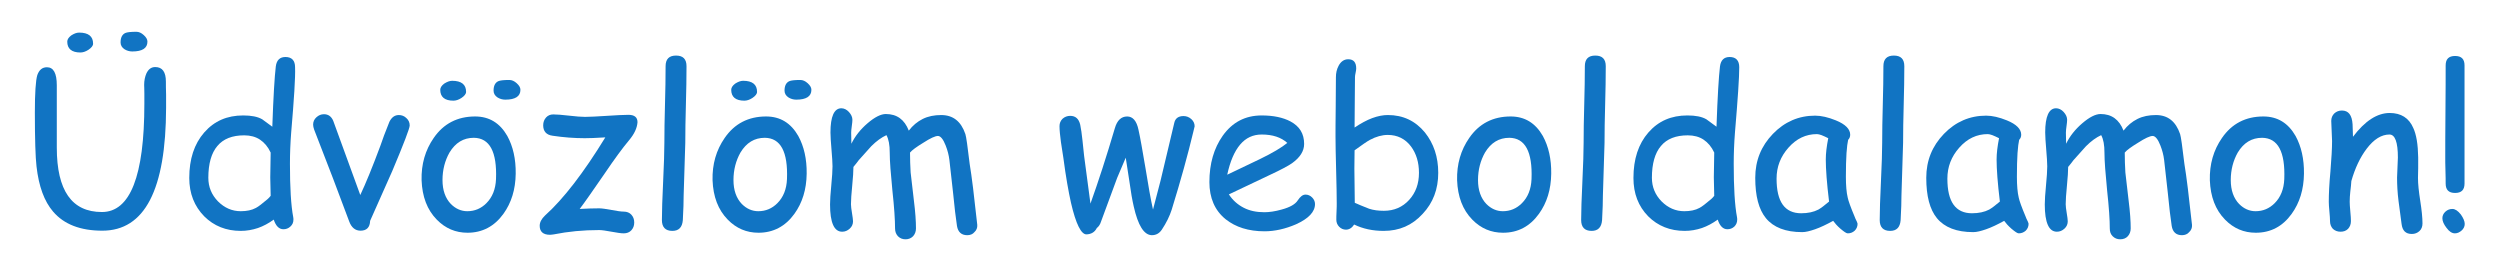
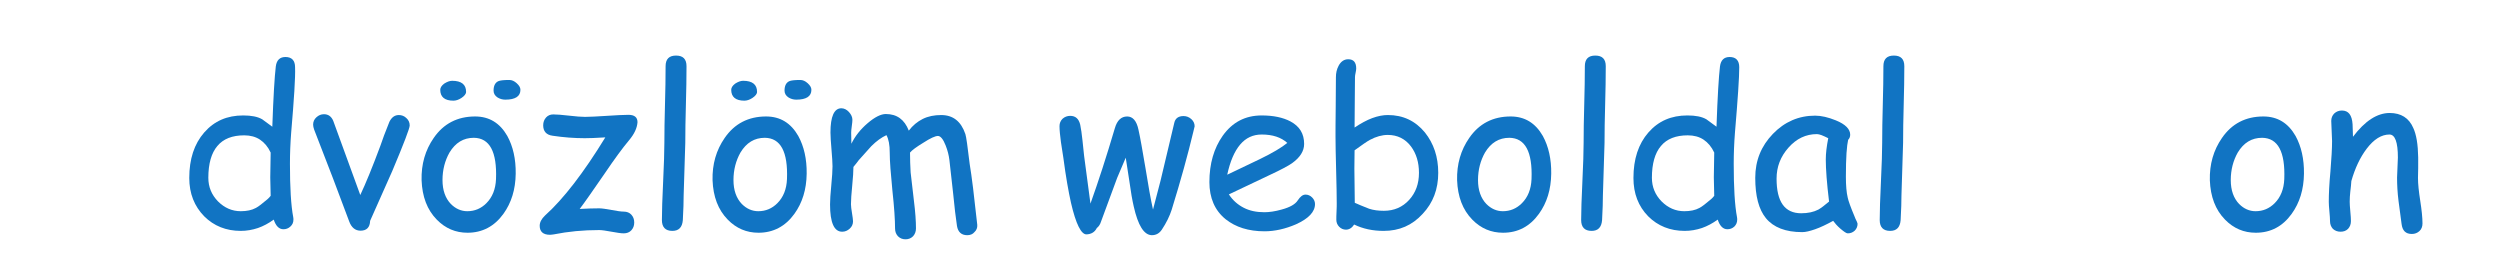
<svg xmlns="http://www.w3.org/2000/svg" version="1.1" id="Réteg_1" x="0px" y="0px" viewBox="0 0 1219.2 129.6" style="enable-background:new 0 0 1219.2 129.6;" xml:space="preserve">
  <style type="text/css">
	.st0{fill:#1174C3;}
</style>
  <title>gyerekorvoslogo_1</title>
  <g>
-     <path class="st0" d="M49.9,112.5c-10.7,0-18.7-3.1-24-9.3c-4.3-5-7-12.3-8.1-22.1C17.3,76.8,17,68,17,54.9c0-4.8,0.1-8.7,0.3-11.7   c0.2-3.1,0.5-5.3,0.9-6.6c0.9-2.5,2.4-3.8,4.7-3.8c3.2,0,4.8,2.9,4.8,8.8V72c0,20.9,7.3,31.4,22,31.4c13.8,0,20.7-17.6,20.7-52.8   c0-1.3,0-3,0-5.1c0-2.1-0.1-3.5-0.1-4.1c0-2.1,0.4-4,1.1-5.6c1-2.1,2.4-3.1,4.3-3.1c3.5,0,5.2,2.4,5.2,7.1c0,1.4,0,3.6,0.1,6.4   c0,2.9,0,5,0,6.4C80.9,92.5,70.6,112.5,49.9,112.5z M38.6,15.9c4.5,0,6.8,1.8,6.8,5.4c0,1-0.8,2-2.3,3c-1.4,0.9-2.7,1.3-3.9,1.3   c-4.2,0-6.4-1.8-6.4-5.3c0-1,0.6-2,1.9-3C36.1,16.4,37.3,15.9,38.6,15.9z M66.5,15.5c1.2,0,2.4,0.5,3.6,1.6   c1.2,1.1,1.8,2.1,1.8,3.2c0,3.2-2.5,4.8-7.4,4.8c-1.4,0-2.7-0.4-3.8-1.1c-1.2-0.8-1.9-1.9-1.9-3.3c0-2.4,0.8-3.9,2.3-4.6   C62,15.7,63.8,15.5,66.5,15.5z" />
    <path class="st0" d="M142,64.7c-0.4,5.1-0.6,10.2-0.6,15.2c0,11.5,0.5,20.2,1.6,26c0.1,0.5,0.1,0.9,0.1,1.2c0,1.4-0.5,2.5-1.5,3.4   c-1,0.9-2.1,1.3-3.4,1.3c-2.1,0-3.7-1.6-4.7-4.7c-2.5,1.8-5.1,3.2-7.7,4.1c-2.7,0.9-5.5,1.4-8.4,1.4c-7.1,0-13.1-2.4-17.8-7.1   c-4.8-4.9-7.3-11.1-7.3-18.7c0-9.2,2.4-16.6,7.3-22.2c4.9-5.6,11.2-8.3,19-8.3c4,0,7.1,0.6,9.3,1.9l4.9,3.6   c0.5-14.5,1.1-24.3,1.7-29.4c0.4-3.1,2-4.6,4.7-4.6c3.1,0,4.7,1.7,4.7,5C144.1,37.7,143.4,48.3,142,64.7z M119.1,66   c-5.8,0-10.2,1.7-13.1,5.2c-2.9,3.4-4.4,8.6-4.4,15.5c0,4.5,1.6,8.3,4.7,11.5c3.2,3.2,6.9,4.8,11.1,4.8c2.9,0,5.4-0.5,7.4-1.6   c1.2-0.6,3.1-2.1,5.7-4.3c0.5-0.4,1-1,1.5-1.6l-0.2-9l0.1-6l0.1-6.1c-1.3-2.8-3.1-4.9-5.2-6.3C124.7,66.7,122.1,66,119.1,66z" />
    <path class="st0" d="M180.5,107.7c-0.1,3.2-1.7,4.8-4.7,4.8c-2.5,0-4.4-1.5-5.5-4.5l-7.9-21l-9.2-23.8c-0.3-0.9-0.5-1.7-0.5-2.4   c0-1.4,0.5-2.6,1.6-3.6c1.1-1,2.3-1.5,3.7-1.5c2.1,0,3.6,1.1,4.5,3.2l13.2,36.2c2.6-5.5,5.9-13.5,9.8-24c0.9-2.8,2.4-6.7,4.4-11.7   c1.1-2.2,2.6-3.3,4.6-3.3c1.4,0,2.7,0.5,3.7,1.5c1.1,1,1.6,2.2,1.6,3.6c0,1.3-2.8,8.7-8.5,22.2L180.5,107.7z" />
-     <path class="st0" d="M228,113.5c-5.8,0-10.8-2.1-15-6.4c-4.7-4.8-7.1-11.2-7.4-19.2c-0.2-7.8,1.8-14.7,5.9-20.6   c4.8-7,11.6-10.5,20.2-10.5c6.9,0,12.1,3.2,15.7,9.5c2.8,5.1,4.2,11.3,4.1,18.4c-0.1,7.7-2.1,14.2-6,19.6   C241.1,110.4,235.2,113.5,228,113.5z M220.5,39.4c4.5,0,6.8,1.8,6.8,5.4c0,1-0.8,2-2.3,3c-1.4,0.9-2.7,1.3-3.9,1.3   c-4.2,0-6.4-1.8-6.4-5.3c0-1,0.6-2,1.9-3C218,39.9,219.3,39.4,220.5,39.4z M231.1,67.2c-5.1,0-9,2.4-11.9,7.2   c-2.2,3.9-3.4,8.4-3.4,13.4s1.4,8.9,4.1,11.7c2.3,2.3,5,3.5,8,3.5c3.6,0,6.7-1.3,9.3-3.9c2.9-2.9,4.5-6.8,4.7-11.8   C242.4,74,238.8,67.3,231.1,67.2z M248.4,39c1.2,0,2.4,0.5,3.6,1.6c1.2,1.1,1.8,2.1,1.8,3.2c0,3.2-2.5,4.8-7.4,4.8   c-1.4,0-2.7-0.4-3.8-1.1c-1.2-0.8-1.9-1.9-1.9-3.3c0-2.4,0.8-3.9,2.3-4.6C243.9,39.2,245.7,39,248.4,39z" />
+     <path class="st0" d="M228,113.5c-5.8,0-10.8-2.1-15-6.4c-4.7-4.8-7.1-11.2-7.4-19.2c-0.2-7.8,1.8-14.7,5.9-20.6   c4.8-7,11.6-10.5,20.2-10.5c6.9,0,12.1,3.2,15.7,9.5c2.8,5.1,4.2,11.3,4.1,18.4c-0.1,7.7-2.1,14.2-6,19.6   C241.1,110.4,235.2,113.5,228,113.5z M220.5,39.4c4.5,0,6.8,1.8,6.8,5.4c0,1-0.8,2-2.3,3c-1.4,0.9-2.7,1.3-3.9,1.3   c-4.2,0-6.4-1.8-6.4-5.3c0-1,0.6-2,1.9-3C218,39.9,219.3,39.4,220.5,39.4z M231.1,67.2c-5.1,0-9,2.4-11.9,7.2   c-2.2,3.9-3.4,8.4-3.4,13.4s1.4,8.9,4.1,11.7c2.3,2.3,5,3.5,8,3.5c3.6,0,6.7-1.3,9.3-3.9c2.9-2.9,4.5-6.8,4.7-11.8   C242.4,74,238.8,67.3,231.1,67.2z M248.4,39c1.2,0,2.4,0.5,3.6,1.6c1.2,1.1,1.8,2.1,1.8,3.2c0,3.2-2.5,4.8-7.4,4.8   c-1.4,0-2.7-0.4-3.8-1.1c-1.2-0.8-1.9-1.9-1.9-3.3c0-2.4,0.8-3.9,2.3-4.6C243.9,39.2,245.7,39,248.4,39" />
    <path class="st0" d="M306.7,68.5c-3.1,3.7-7,9-11.8,16.1c-5.6,8.1-9.6,13.9-12.2,17.3c3.6-0.2,6.8-0.3,9.5-0.3c1.3,0,3.3,0.3,6,0.8   c2.7,0.5,4.7,0.8,6,0.8c1.5,0,2.8,0.5,3.7,1.5c0.9,1,1.4,2.2,1.4,3.8c0,1.6-0.5,2.8-1.4,3.8c-0.9,1-2.2,1.5-3.7,1.5   c-1.3,0-3.3-0.3-6-0.8c-2.7-0.5-4.7-0.8-6-0.8c-7.8,0-15.1,0.7-22.1,2.1c-0.7,0.1-1.4,0.2-1.9,0.2c-3.3,0-5-1.5-5-4.4   c0-1.7,0.9-3.4,2.6-5c9-8.1,18.8-20.8,29.4-38.1c-4.6,0.3-7.9,0.4-10,0.4c-5.1,0-10.4-0.4-15.7-1.2c-3.1-0.4-4.6-2.2-4.6-5.1   c0-1.5,0.5-2.8,1.4-3.8c0.9-1,2.1-1.5,3.5-1.5c1.7,0,4.2,0.2,7.7,0.6c3.4,0.4,6,0.6,7.8,0.6c2.3,0,5.9-0.2,10.6-0.5   c4.7-0.3,8.2-0.5,10.6-0.5c2.9,0,4.4,1.2,4.4,3.6C310.7,62.4,309.4,65.3,306.7,68.5z" />
    <path class="st0" d="M334.2,69.7l-0.8,25.7c0,2.7-0.1,6.7-0.4,12c-0.3,3.5-2,5.2-5.1,5.2c-3.4,0-5.1-1.8-5.1-5.3   c0-4.2,0.2-10.5,0.6-18.8c0.4-8.4,0.6-14.6,0.6-18.8c0-5.5,0.1-11.7,0.3-18.7c0.2-7,0.3-13.3,0.3-18.7c0-3.5,1.7-5.2,5.1-5.2   c3.4,0,5.1,1.7,5.1,5.2c0,5.5-0.1,11.7-0.3,18.7C334.3,58,334.2,64.3,334.2,69.7z" />
    <path class="st0" d="M369.9,113.5c-5.8,0-10.8-2.1-15-6.4c-4.7-4.8-7.1-11.2-7.4-19.2c-0.2-7.8,1.8-14.7,5.9-20.6   c4.8-7,11.6-10.5,20.2-10.5c6.9,0,12.1,3.2,15.7,9.5c2.8,5.1,4.2,11.3,4.1,18.4c-0.1,7.7-2.1,14.2-6,19.6   C383,110.4,377.1,113.5,369.9,113.5z M362.4,39.4c4.5,0,6.8,1.8,6.8,5.4c0,1-0.8,2-2.3,3c-1.4,0.9-2.7,1.3-3.9,1.3   c-4.2,0-6.4-1.8-6.4-5.3c0-1,0.6-2,1.9-3C359.9,39.9,361.2,39.4,362.4,39.4z M373,67.2c-5.1,0-9,2.4-11.9,7.2   c-2.2,3.9-3.4,8.4-3.4,13.4s1.4,8.9,4.1,11.7c2.3,2.3,5,3.5,8,3.5c3.6,0,6.7-1.3,9.3-3.9c2.9-2.9,4.5-6.8,4.7-11.8   C384.3,74,380.7,67.3,373,67.2z M390.3,39c1.2,0,2.4,0.5,3.6,1.6c1.2,1.1,1.8,2.1,1.8,3.2c0,3.2-2.5,4.8-7.4,4.8   c-1.4,0-2.7-0.4-3.8-1.1c-1.2-0.8-1.9-1.9-1.9-3.3c0-2.4,0.8-3.9,2.3-4.6C385.8,39.2,387.6,39,390.3,39z" />
    <path class="st0" d="M471.7,114.7c-2.8,0-4.5-1.5-5-4.5c-0.6-3.8-1.2-9.1-1.9-16.1l-1.8-16.1c-0.3-2.4-0.9-4.7-1.8-7   c-1.2-3.1-2.5-4.7-3.8-4.7c-1.3,0-3.7,1.1-7.1,3.3c-3.3,2-5.5,3.6-6.5,4.8c0,3.2,0.1,6.5,0.3,9.7l1.6,13.8c0.7,5.5,1,10,1,13.5   c0,1.5-0.5,2.8-1.4,3.8c-1,1-2.2,1.5-3.7,1.5c-1.5,0-2.7-0.5-3.7-1.5c-0.9-1-1.4-2.2-1.4-3.8c0-4.2-0.4-10.3-1.3-18.5   c-0.8-8.2-1.3-14.3-1.3-18.5c0-3.7-0.5-6.5-1.6-8.5c-2.4,1.1-4.9,2.9-7.4,5.4l-6.1,6.8c-0.6,0.8-1.4,1.9-2.6,3.3   c0,2.1-0.2,5.1-0.6,9.2c-0.4,4-0.6,7-0.6,9c0,1,0.2,2.5,0.5,4.3c0.3,1.9,0.5,3.2,0.5,4c0,1.4-0.5,2.6-1.6,3.6   c-1.1,1-2.3,1.5-3.7,1.5c-3.9,0-5.9-4.4-5.9-13.3c0-2.1,0.2-5.2,0.6-9.3c0.4-4.1,0.6-7.2,0.6-9.3c0-1.8-0.2-4.6-0.5-8.2   c-0.3-3.7-0.5-6.4-0.5-8.3c0-7.8,1.8-11.8,5.3-11.8c1.3,0,2.6,0.6,3.7,1.8c1.1,1.2,1.7,2.5,1.7,3.8c0,0.7-0.1,1.7-0.3,3.1   c-0.2,1.4-0.3,2.4-0.3,3.2l0.1,5.4c1.8-3.7,4.4-7,7.9-10c3.5-3,6.5-4.5,8.9-4.5c5.4,0,9.1,2.7,11.2,8.1c1.9-2.5,4.2-4.4,6.8-5.7   c2.6-1.3,5.6-1.9,9-1.9c5.8,0,9.7,3.1,11.8,9.3c0.4,1.2,1.1,6.1,2.1,14.6c1,5.9,2.2,15.8,3.7,29.7c0.1,1.4-0.4,2.6-1.4,3.5   C474.4,114.2,473.2,114.7,471.7,114.7z" />
    <path class="st0" d="M582,64.1c-2.7,11.3-6.2,24-10.6,38.2c-1,3.1-2.6,6.4-4.8,9.7c-1.2,1.8-2.8,2.7-4.9,2.7   c-3.8-0.1-6.7-4.7-8.8-14c-0.7-3-1.4-7-2.1-12.1L549,76.9l-4.2,9.9l-7.9,21.4c-0.4,1.3-1.1,2.3-2,3c-1,2-2.7,3-5,3.1   c-2.6,0.1-5.2-5-7.6-15.4c-1.2-5.4-2.5-12.6-3.7-21.8l-1.2-7.8c-0.4-3.1-0.7-5.7-0.7-7.8c0-1.4,0.5-2.6,1.5-3.6   c1-0.9,2.3-1.4,3.7-1.4c2.6,0,4.2,1.4,4.9,4.3c0.4,2,0.8,4.6,1.1,7.6l0.8,7.6l3.1,23.3c3.8-10.6,7.8-22.9,11.9-36.8   c1.1-3.8,3.1-5.7,6-5.7c2.7,0,4.6,2.1,5.5,6.4c0.9,4,2,10.3,3.4,18.6c1.4,8.7,2.6,15.5,3.7,20.4L566,88l6.7-28.2   c0.5-2.1,2-3.2,4.5-3.2c1.4,0,2.7,0.5,3.8,1.5c1.1,1,1.6,2.2,1.6,3.5C582.5,61.9,582.3,62.7,582,64.1z" />
    <path class="st0" d="M616.7,112.8c-7.8,0-14.1-2-19-5.9c-5.3-4.3-7.9-10.4-7.9-18.1c0-9,2.2-16.5,6.5-22.6c4.7-6.6,11-9.9,19-9.9   c5.7,0,10.4,1,14,2.9c4.5,2.4,6.7,6,6.7,11c0,3.5-2,6.6-5.9,9.4c-1.7,1.2-5.4,3.2-11,5.8l-19.8,9.4c1.9,2.9,4.3,5,7.2,6.5   c2.9,1.5,6.2,2.2,10.1,2.2c2.4,0,5.2-0.4,8.4-1.3c4.1-1.1,6.7-2.6,7.9-4.5c1.2-1.8,2.4-2.8,3.8-2.8c1.2,0,2.3,0.5,3.2,1.4   c0.9,0.9,1.4,2,1.4,3.2c0,3.8-3.1,7.1-9.3,9.9C626.9,111.6,621.7,112.8,616.7,112.8z M615.3,65.6c-4.2,0-7.7,1.6-10.5,4.9   c-2.8,3.3-4.9,8.2-6.3,14.7l15.9-7.6c6.2-3,10.7-5.7,13.4-7.9C624.8,67,620.7,65.6,615.3,65.6z" />
    <path class="st0" d="M674.8,112.6c-5.3,0-10.1-1-14.4-3.1c-1.1,1.7-2.5,2.5-4,2.5c-1.3,0-2.4-0.5-3.3-1.4c-0.9-0.9-1.4-2.1-1.4-3.4   c0-0.9,0-2.2,0.1-4s0.1-3.1,0.1-4c0-3.7-0.1-9.1-0.3-16.4c-0.2-7.3-0.3-12.8-0.3-16.4c0-2.5,0-7.3,0.1-14.3c0-7,0.1-11.8,0.1-14.4   c0-2.1,0.4-3.9,1.3-5.6c1.1-2.1,2.7-3.2,4.7-3.2c2.6,0,3.9,1.5,3.9,4.5c0,0.5-0.1,1.2-0.3,2.1s-0.3,1.6-0.3,2.1L660.7,49l-0.1,13.2   c3-2,5.9-3.6,8.6-4.6c2.7-1,5.3-1.5,7.6-1.5c7.4,0,13.4,2.8,18.1,8.5c4.3,5.4,6.5,11.9,6.5,19.7c0,7.9-2.5,14.6-7.6,20   C688.7,109.9,682.4,112.6,674.8,112.6z M676.8,65.8c-2.8,0-5.7,0.8-8.7,2.4c-1.5,0.8-3.9,2.5-7.5,5.1l-0.1,9l0.1,8.1l0.1,8.5   c1.7,0.8,4,1.7,7,2.9c2.1,0.7,4.5,1,7.2,1c5,0,9.1-1.8,12.3-5.3s4.8-7.9,4.8-13.2c0-5.1-1.3-9.4-3.9-12.9   C685.3,67.7,681.5,65.8,676.8,65.8z" />
    <path class="st0" d="M733,113.5c-5.8,0-10.8-2.1-15-6.4c-4.7-4.8-7.1-11.2-7.4-19.2c-0.2-7.8,1.8-14.7,5.9-20.6   c4.8-7,11.6-10.5,20.2-10.5c6.9,0,12.1,3.2,15.7,9.5c2.8,5.1,4.2,11.3,4.1,18.4c-0.1,7.7-2.1,14.2-6,19.6   C746.1,110.4,740.3,113.5,733,113.5z M736.1,67.2c-5.1,0-9,2.4-11.9,7.2c-2.2,3.9-3.4,8.4-3.4,13.4s1.4,8.9,4.1,11.7   c2.3,2.3,5,3.5,8,3.5c3.6,0,6.7-1.3,9.3-3.9c2.9-2.9,4.5-6.8,4.7-11.8C747.4,74,743.8,67.3,736.1,67.2z" />
    <path class="st0" d="M782.5,69.7l-0.8,25.7c0,2.7-0.1,6.7-0.4,12c-0.3,3.5-2,5.2-5.1,5.2c-3.4,0-5.1-1.8-5.1-5.3   c0-4.2,0.2-10.5,0.6-18.8c0.4-8.4,0.6-14.6,0.6-18.8c0-5.5,0.1-11.7,0.3-18.7c0.2-7,0.3-13.3,0.3-18.7c0-3.5,1.7-5.2,5.1-5.2   c3.4,0,5.1,1.7,5.1,5.2c0,5.5-0.1,11.7-0.3,18.7C782.6,58,782.5,64.3,782.5,69.7z" />
    <path class="st0" d="M846.1,64.7c-0.4,5.1-0.6,10.2-0.6,15.2c0,11.5,0.5,20.2,1.6,26c0.1,0.5,0.1,0.9,0.1,1.2   c0,1.4-0.5,2.5-1.4,3.4c-1,0.9-2.1,1.3-3.4,1.3c-2.1,0-3.7-1.6-4.7-4.7c-2.5,1.8-5.1,3.2-7.7,4.1c-2.7,0.9-5.5,1.4-8.4,1.4   c-7.1,0-13.1-2.4-17.8-7.1c-4.8-4.9-7.2-11.1-7.2-18.7c0-9.2,2.4-16.6,7.3-22.2c4.9-5.6,11.2-8.3,19-8.3c4,0,7.1,0.6,9.3,1.9   l4.9,3.6c0.5-14.5,1.1-24.3,1.7-29.4c0.4-3.1,2-4.6,4.7-4.6c3.1,0,4.7,1.7,4.7,5C848.2,37.7,847.5,48.3,846.1,64.7z M823.1,66   c-5.8,0-10.2,1.7-13.1,5.2c-2.9,3.4-4.4,8.6-4.4,15.5c0,4.5,1.6,8.3,4.7,11.5c3.2,3.2,6.9,4.8,11.1,4.8c2.9,0,5.4-0.5,7.4-1.6   c1.2-0.6,3.1-2.1,5.7-4.3c0.5-0.4,1-1,1.5-1.6l-0.2-9l0.1-6l0.1-6.1c-1.3-2.8-3.1-4.9-5.2-6.3S826.1,66,823.1,66z" />
    <path class="st0" d="M901.1,113.8c-0.7,0-1.8-0.8-3.6-2.3c-1.6-1.4-2.7-2.7-3.5-3.8c-3.3,1.8-6.2,3.2-8.8,4.1s-4.6,1.4-6.3,1.4   c-8.1,0-14-2.3-17.7-6.8c-3.5-4.3-5.2-10.8-5.2-19.7c0-8.4,2.9-15.5,8.6-21.4c5.7-5.9,12.6-8.9,20.6-8.9c3,0,6.4,0.8,10.1,2.3   c4.7,1.9,7,4.3,7,7c0,0.9-0.3,1.8-1,2.5c-0.3,1.3-0.6,3.5-0.8,6.5c-0.2,3-0.3,6.9-0.3,11.5c0,4.3,0.3,7.7,0.9,10.2   c0.3,1.5,1.4,4.6,3.3,9.1c0.2,0.6,0.6,1.5,1.2,2.7l0.3,0.9c0,1.4-0.5,2.5-1.4,3.4C903.5,113.4,902.4,113.8,901.1,113.8z    M890.4,77.8c0-1.5,0.1-3.1,0.3-4.8c0.2-1.7,0.5-3.6,0.9-5.6c-1.3-0.7-2.4-1.1-3.3-1.5c-0.9-0.3-1.6-0.5-2.2-0.5   c-5.4,0-10,2.2-13.9,6.6c-3.9,4.4-5.8,9.4-5.8,15.1c0,5.7,1,9.9,3,12.7c2,2.8,5,4.2,9,4.2c3.3,0,6.1-0.6,8.4-1.8   c1.2-0.7,3-2,5.2-3.9C890.9,89.3,890.4,82.4,890.4,77.8z" />
    <path class="st0" d="M928.1,69.7l-0.8,25.7c0,2.7-0.1,6.7-0.4,12c-0.3,3.5-2,5.2-5.1,5.2c-3.4,0-5.1-1.8-5.1-5.3   c0-4.2,0.2-10.5,0.6-18.8c0.4-8.4,0.6-14.6,0.6-18.8c0-5.5,0.1-11.7,0.3-18.7c0.2-7,0.3-13.3,0.3-18.7c0-3.5,1.7-5.2,5.1-5.2   c3.4,0,5.1,1.7,5.1,5.2c0,5.5-0.1,11.7-0.3,18.7C928.2,58,928.1,64.3,928.1,69.7z" />
-     <path class="st0" d="M984.5,113.8c-0.7,0-1.8-0.8-3.6-2.3c-1.6-1.4-2.7-2.7-3.5-3.8c-3.3,1.8-6.2,3.2-8.8,4.1s-4.6,1.4-6.3,1.4   c-8.1,0-14-2.3-17.7-6.8c-3.5-4.3-5.2-10.8-5.2-19.7c0-8.4,2.9-15.5,8.6-21.4c5.7-5.9,12.6-8.9,20.6-8.9c3,0,6.4,0.8,10.1,2.3   c4.7,1.9,7,4.3,7,7c0,0.9-0.3,1.8-1,2.5c-0.3,1.3-0.6,3.5-0.8,6.5c-0.2,3-0.3,6.9-0.3,11.5c0,4.3,0.3,7.7,0.9,10.2   c0.3,1.5,1.4,4.6,3.3,9.1c0.2,0.6,0.6,1.5,1.2,2.7l0.3,0.9c0,1.4-0.5,2.5-1.4,3.4C986.9,113.4,985.7,113.8,984.5,113.8z    M973.7,77.8c0-1.5,0.1-3.1,0.3-4.8c0.2-1.7,0.5-3.6,0.9-5.6c-1.3-0.7-2.4-1.1-3.3-1.5c-0.9-0.3-1.6-0.5-2.2-0.5   c-5.4,0-10,2.2-13.9,6.6c-3.9,4.4-5.8,9.4-5.8,15.1c0,5.7,1,9.9,3,12.7c2,2.8,5,4.2,9,4.2c3.3,0,6.1-0.6,8.4-1.8   c1.2-0.7,3-2,5.2-3.9C974.2,89.3,973.7,82.4,973.7,77.8z" />
-     <path class="st0" d="M1064.1,114.7c-2.8,0-4.5-1.5-5-4.5c-0.6-3.8-1.2-9.1-1.9-16.1l-1.8-16.1c-0.3-2.4-0.9-4.7-1.8-7   c-1.2-3.1-2.5-4.7-3.8-4.7c-1.3,0-3.7,1.1-7.1,3.3c-3.3,2-5.5,3.6-6.5,4.8c0,3.2,0.1,6.5,0.3,9.7l1.6,13.8c0.7,5.5,1,10,1,13.5   c0,1.5-0.5,2.8-1.4,3.8c-0.9,1-2.2,1.5-3.7,1.5c-1.5,0-2.7-0.5-3.7-1.5c-1-1-1.4-2.2-1.4-3.8c0-4.2-0.4-10.3-1.3-18.5   c-0.8-8.2-1.3-14.3-1.3-18.5c0-3.7-0.5-6.5-1.6-8.5c-2.4,1.1-4.9,2.9-7.4,5.4l-6.1,6.8c-0.6,0.8-1.4,1.9-2.6,3.3   c0,2.1-0.2,5.1-0.6,9.2c-0.4,4-0.6,7-0.6,9c0,1,0.2,2.5,0.5,4.3s0.5,3.2,0.5,4c0,1.4-0.5,2.6-1.6,3.6c-1.1,1-2.3,1.5-3.7,1.5   c-3.9,0-5.9-4.4-5.9-13.3c0-2.1,0.2-5.2,0.6-9.3c0.4-4.1,0.6-7.2,0.6-9.3c0-1.8-0.2-4.6-0.5-8.2c-0.3-3.7-0.5-6.4-0.5-8.3   c0-7.8,1.8-11.8,5.3-11.8c1.3,0,2.6,0.6,3.7,1.8c1.1,1.2,1.7,2.5,1.7,3.8c0,0.7-0.1,1.7-0.3,3.1c-0.2,1.4-0.3,2.4-0.3,3.2l0.1,5.4   c1.8-3.7,4.4-7,7.9-10c3.5-3,6.5-4.5,8.9-4.5c5.4,0,9.1,2.7,11.2,8.1c1.9-2.5,4.2-4.4,6.8-5.7c2.6-1.3,5.6-1.9,9-1.9   c5.8,0,9.7,3.1,11.8,9.3c0.4,1.2,1.1,6.1,2.1,14.6c1,5.9,2.2,15.8,3.7,29.7c0.1,1.4-0.4,2.6-1.4,3.5   C1066.8,114.2,1065.5,114.7,1064.1,114.7z" />
    <path class="st0" d="M1100.1,113.5c-5.8,0-10.8-2.1-15-6.4c-4.7-4.8-7.1-11.2-7.4-19.2c-0.2-7.8,1.8-14.7,5.9-20.6   c4.8-7,11.6-10.5,20.2-10.5c6.9,0,12.1,3.2,15.7,9.5c2.8,5.1,4.2,11.3,4.1,18.4c-0.1,7.7-2.1,14.2-6,19.6   C1113.2,110.4,1107.4,113.5,1100.1,113.5z M1103.2,67.2c-5.1,0-9,2.4-11.9,7.2c-2.2,3.9-3.4,8.4-3.4,13.4s1.4,8.9,4.1,11.7   c2.3,2.3,5,3.5,8,3.5c3.6,0,6.7-1.3,9.3-3.9c2.9-2.9,4.5-6.8,4.7-11.8C1114.5,74,1110.9,67.3,1103.2,67.2z" />
    <path class="st0" d="M1176.2,114.1c-3,0-4.6-1.6-5-4.9l-1.5-11.3c-0.5-4-0.7-7.8-0.7-11.3c0-1,0.1-2.6,0.2-4.9   c0.1-2.3,0.2-4,0.2-4.9c0-7.5-1.4-11.2-4.1-11.2c-3.9,0-7.6,2.3-11.1,6.9c-3.2,4.2-5.7,9.5-7.5,15.8c-0.1,1.3-0.2,3-0.5,5.1   c-0.2,1.7-0.3,3.4-0.3,5c0,1,0.1,2.6,0.3,4.7c0.2,2.1,0.3,3.6,0.3,4.7c0,1.6-0.5,2.8-1.4,3.8c-1,1-2.2,1.4-3.7,1.4   c-1.5,0-2.7-0.5-3.7-1.4c-0.9-1-1.4-2.2-1.4-3.8c0-1-0.1-2.6-0.3-4.7c-0.2-2.1-0.3-3.6-0.3-4.7c0-3.6,0.2-8.5,0.8-14.8   c0.5-6.3,0.8-11.2,0.8-14.8c0-1.1-0.1-2.7-0.2-4.9c-0.1-2.2-0.2-3.8-0.2-4.9c0-1.5,0.5-2.7,1.5-3.7c1-0.9,2.2-1.4,3.7-1.4   c3.2,0,4.9,2.2,5.2,6.7l0.2,6.1c5.8-7.7,11.8-11.6,17.9-11.6c5.5,0,9.4,2.4,11.5,7.3c1.5,3.2,2.3,8,2.4,14.4V82l-0.1,4.8   c0,2.9,0.4,6.6,1.1,11.1c0.7,4.5,1.1,8.2,1.1,11.1c0,1.5-0.5,2.8-1.5,3.7C1178.9,113.6,1177.7,114.1,1176.2,114.1z" />
-     <path class="st0" d="M1202,109.2c0,1.2-0.5,2.3-1.5,3.2c-1,0.9-2.1,1.4-3.3,1.4c-1.4,0-2.8-0.9-4.1-2.7c-1.3-1.7-2-3.2-2-4.7   c0-1.2,0.5-2.3,1.5-3.2c1-0.9,2.1-1.3,3.4-1.3c1.3,0,2.7,0.9,4.1,2.7C1201.3,106.3,1202,107.9,1202,109.2z M1201.9,31.9v57.6   c0,3.1-1.5,4.6-4.6,4.6c-3.1,0-4.6-1.5-4.6-4.6c0-1.4,0-3.5-0.1-6.3c-0.1-2.8-0.1-4.9-0.1-6.3c0-5,0-12.5,0.1-22.5   c0.1-10,0.1-17.5,0.1-22.5c0-3.1,1.5-4.6,4.6-4.6C1200.4,27.3,1201.9,28.8,1201.9,31.9z" />
  </g>
</svg>